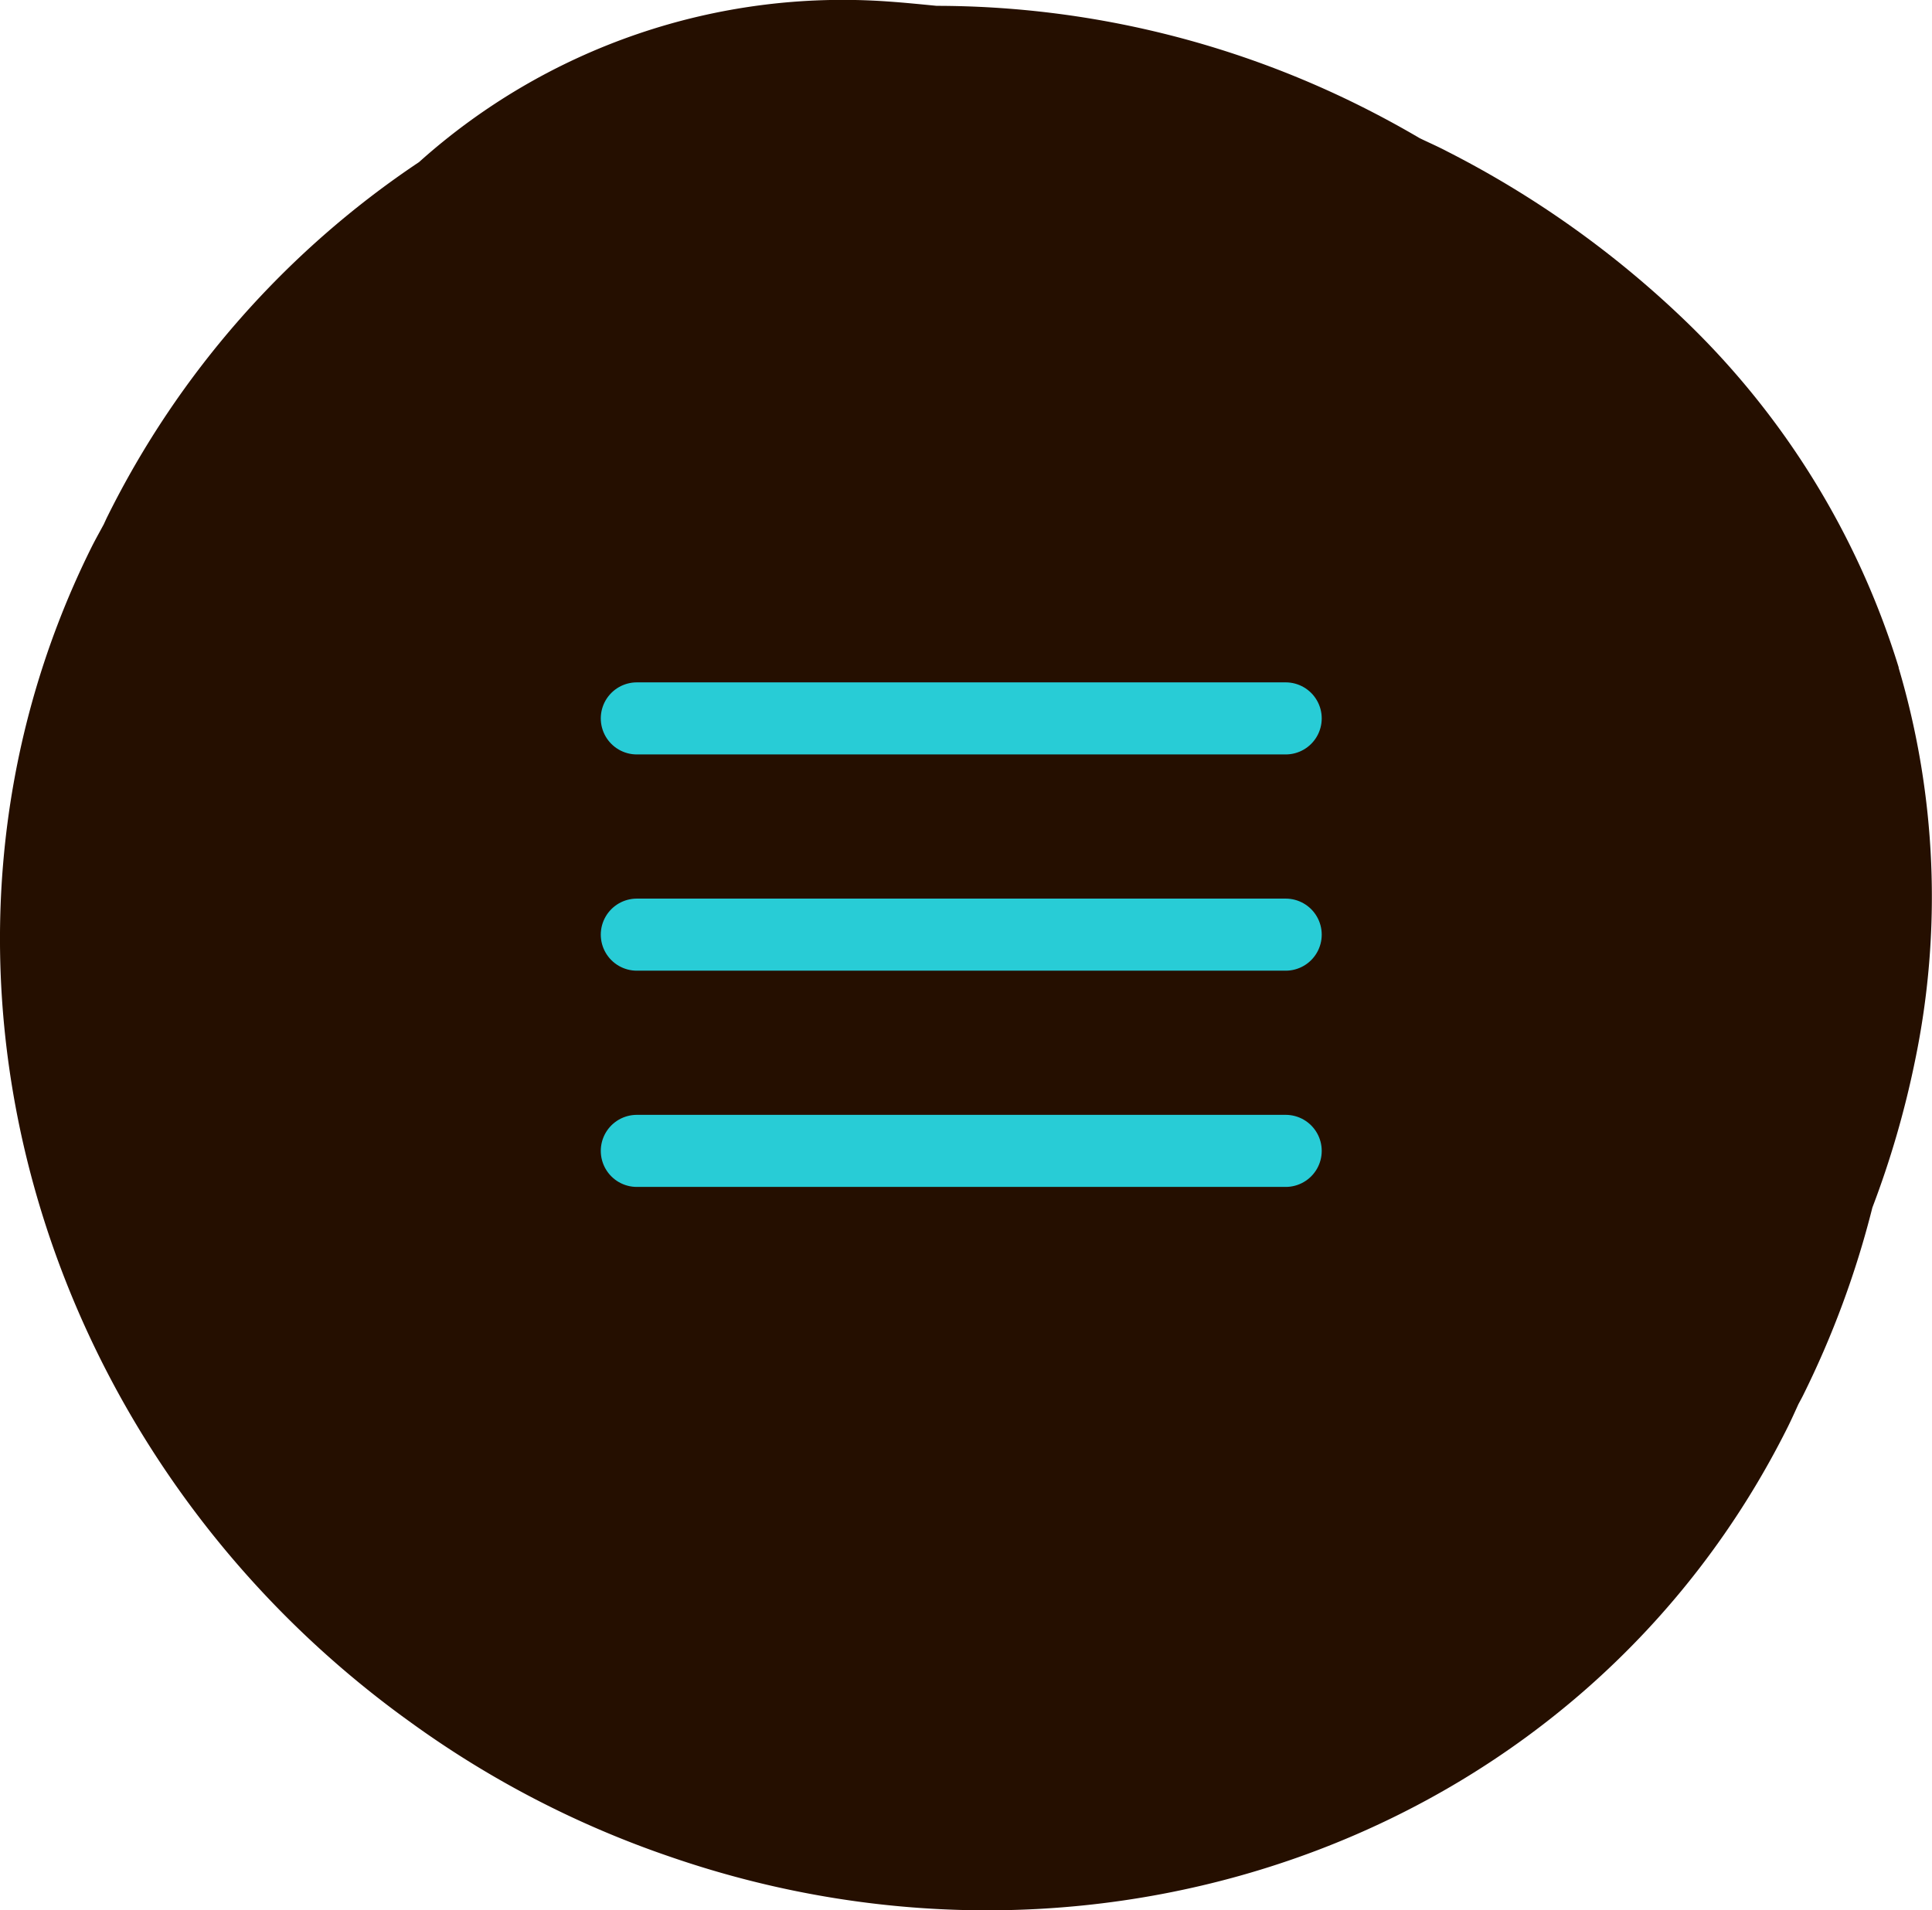
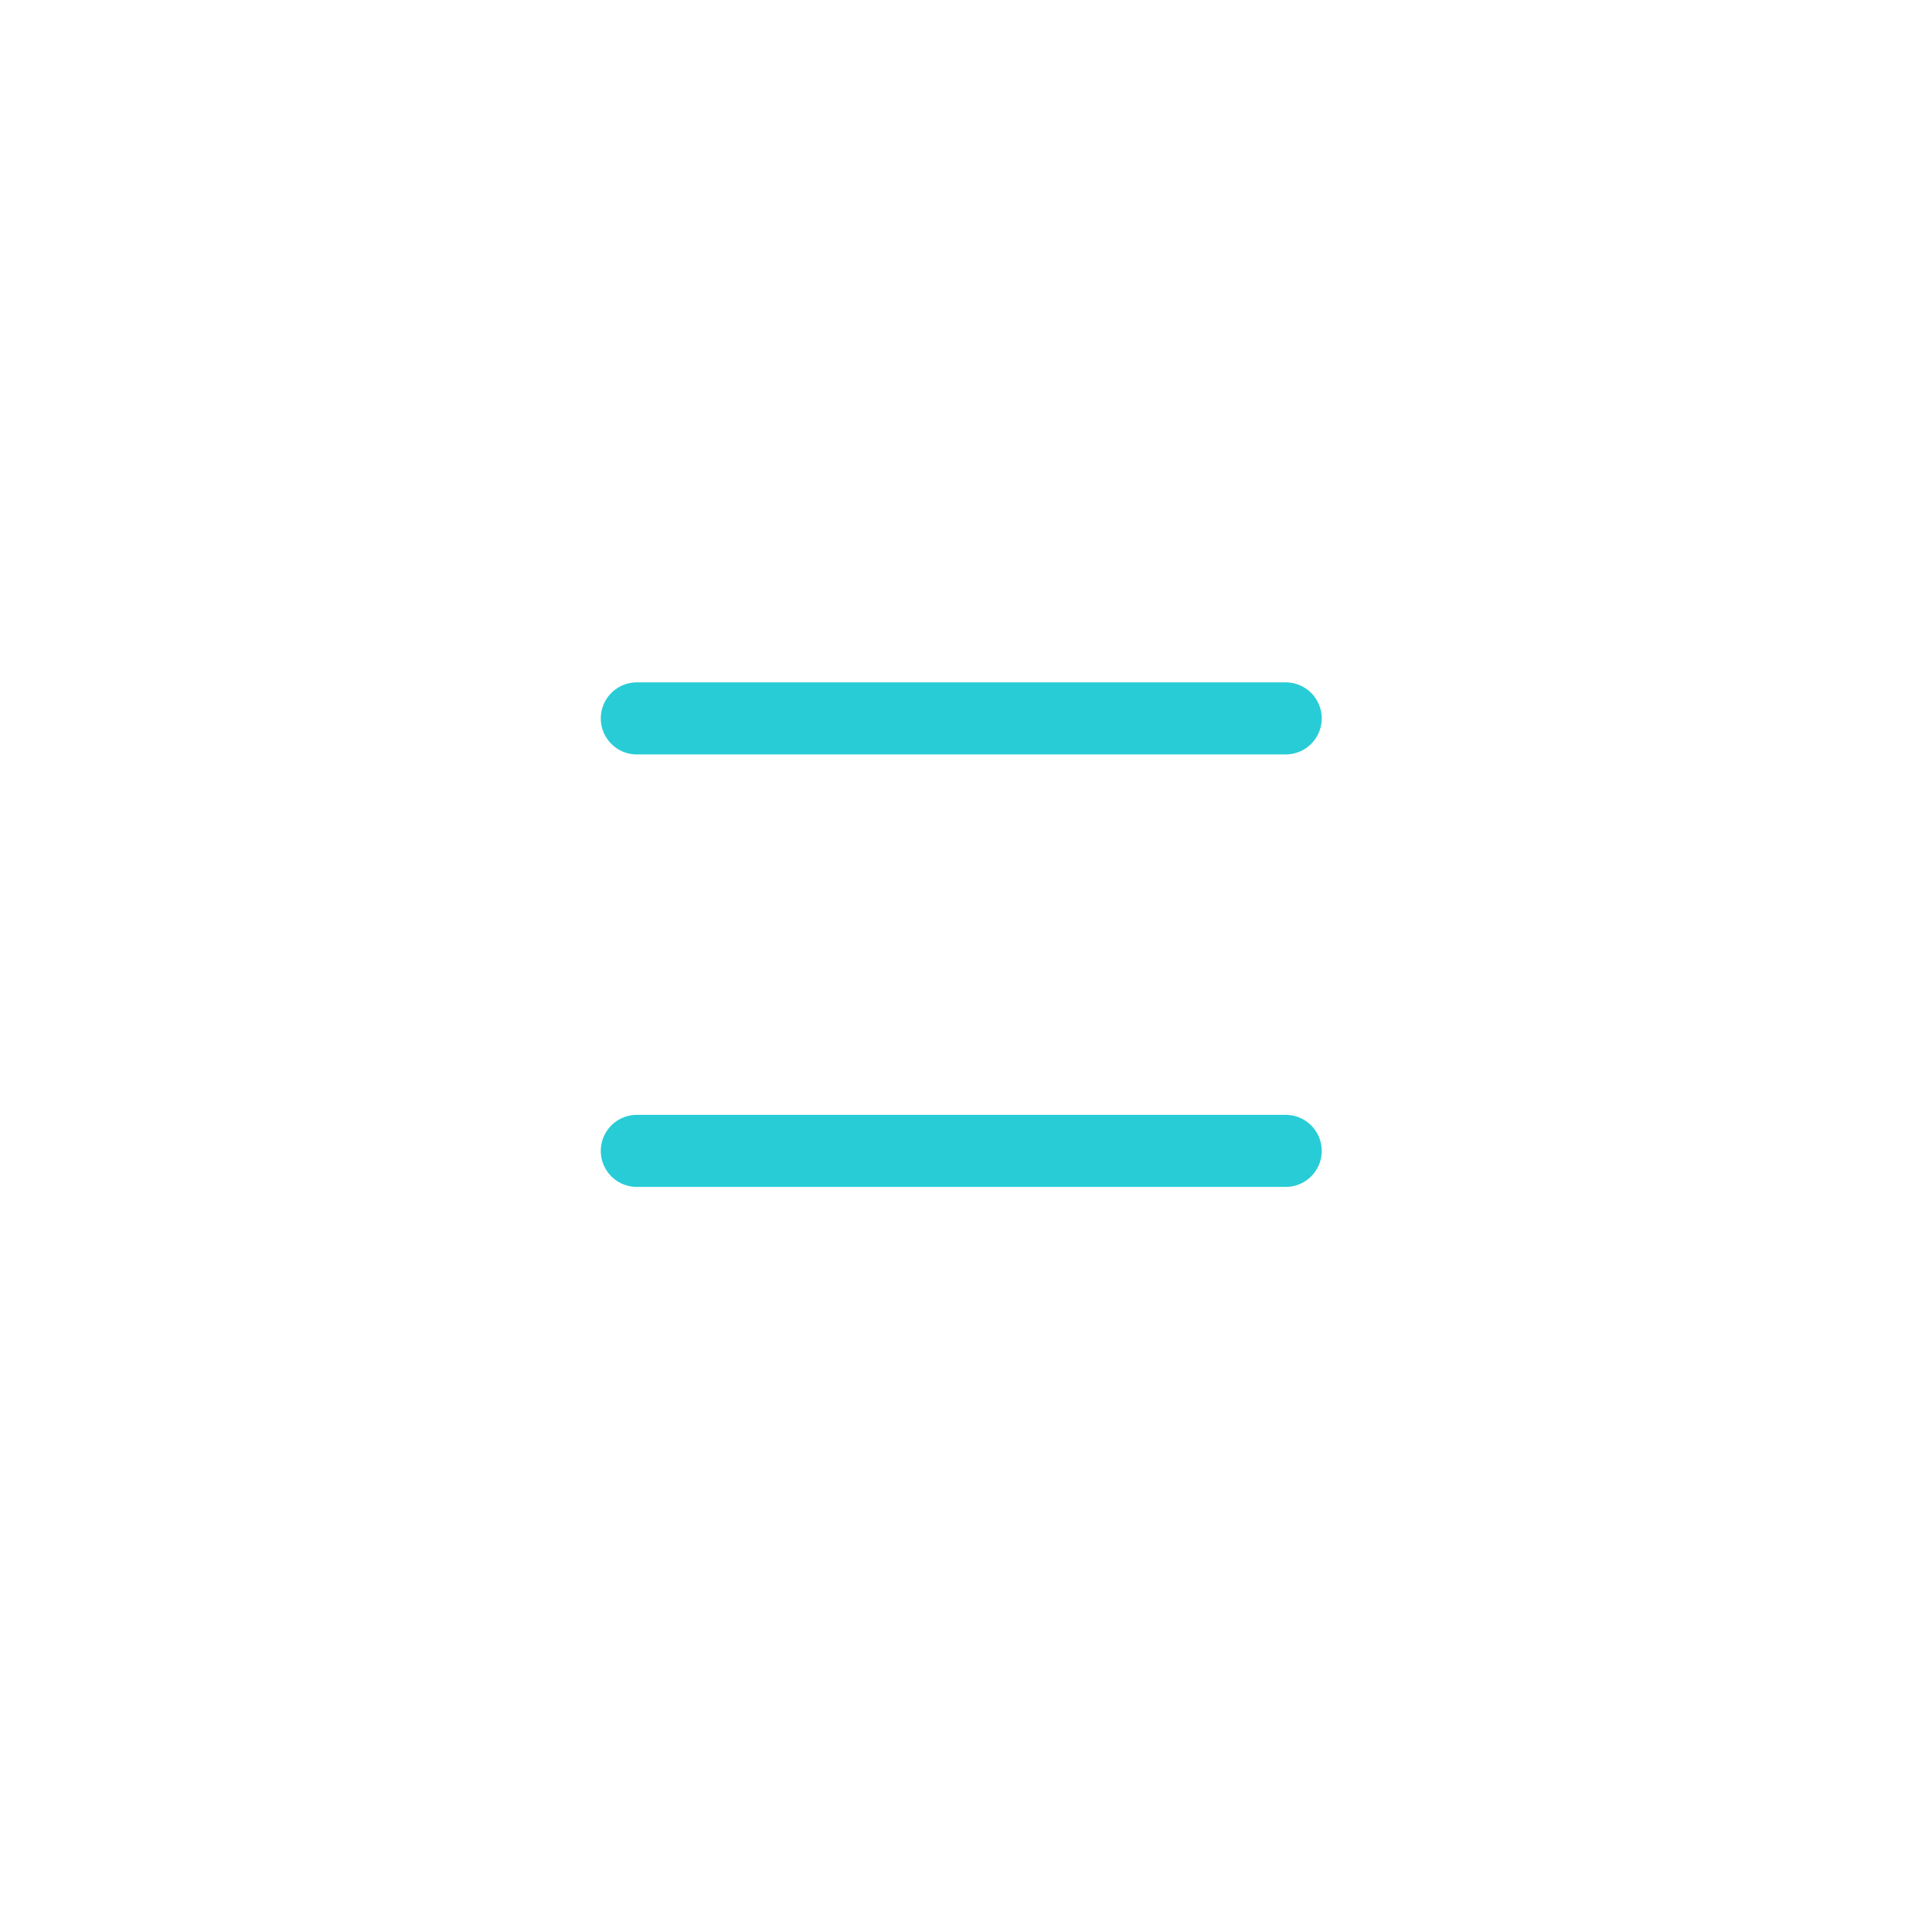
<svg xmlns="http://www.w3.org/2000/svg" width="80.395" height="79.508" viewBox="0 0 80.395 79.508">
  <defs>
    <clipPath id="a">
      <rect width="80.395" height="79.508" fill="#250f00" />
    </clipPath>
  </defs>
  <g transform="translate(-302 -5.6)">
    <g transform="translate(302 5.6)">
      <g clip-path="url(#a)">
-         <path d="M79.012,27.787A33.82,33.82,0,0,0,70.05,13.276,41.292,41.292,0,0,0,60.216,6.3c-.377-.2-.762-.365-1.141-.55q-.908-.534-1.852-1.025A39.592,39.592,0,0,0,38.977.243c-.67-.065-1.339-.133-2-.179a26.4,26.4,0,0,0-19.54,6.683A38.109,38.109,0,0,0,4.469,21.5c-.053.105-.1.213-.149.318-.167.311-.34.617-.5.934C-4.606,39.673,1.384,60.417,17.088,71.684a40.858,40.858,0,0,0,10.8,5.595c18.161,6.274,38.093-1.009,46.515-17.907.151-.306.29-.616.43-.924.06-.114.123-.226.181-.341a38.881,38.881,0,0,0,2.9-7.847,39.147,39.147,0,0,0,1.765-6.066,33.544,33.544,0,0,0-.674-16.405" transform="translate(0 0)" fill="#250f00" />
-       </g>
+         </g>
    </g>
    <g transform="translate(0 30)">
      <line x2="27" transform="translate(328.5 5.5)" fill="none" stroke="#28ccd6" stroke-linecap="round" stroke-width="3" />
-       <line x2="27" transform="translate(328.5 14.5)" fill="none" stroke="#28ccd6" stroke-linecap="round" stroke-width="3" />
      <line x2="27" transform="translate(328.5 23.5)" fill="none" stroke="#28ccd6" stroke-linecap="round" stroke-width="3" />
    </g>
  </g>
</svg>